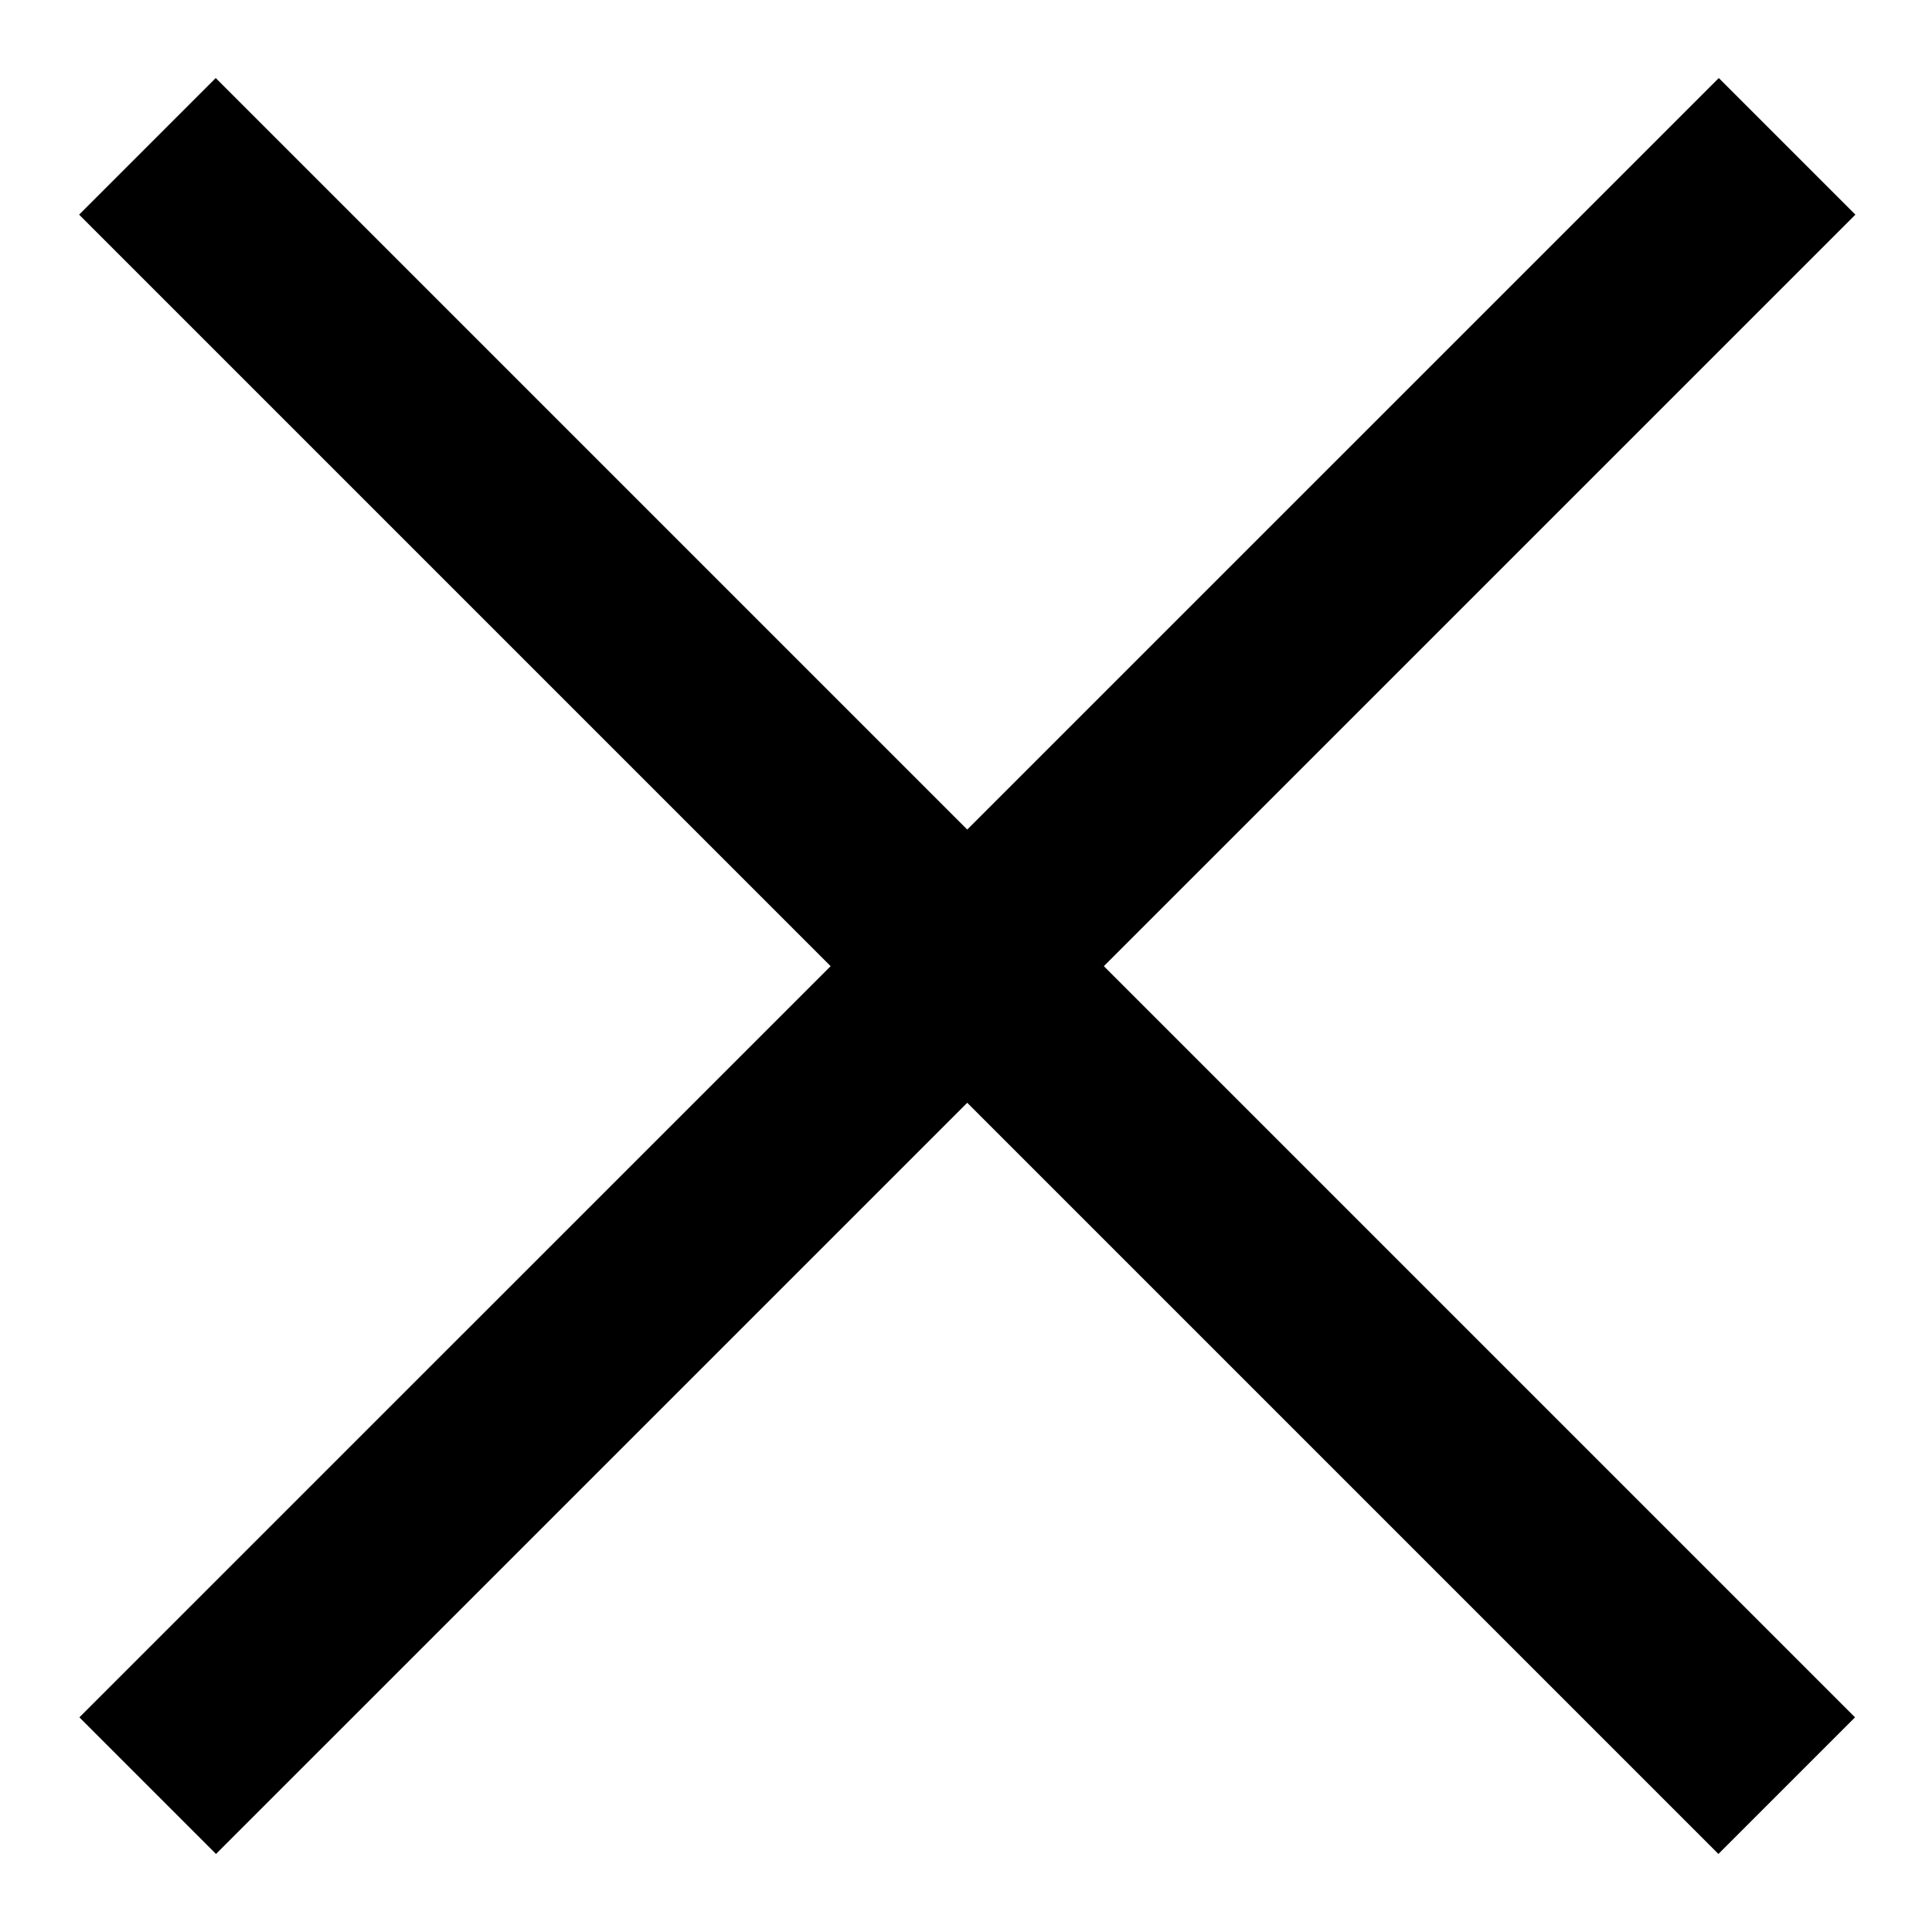
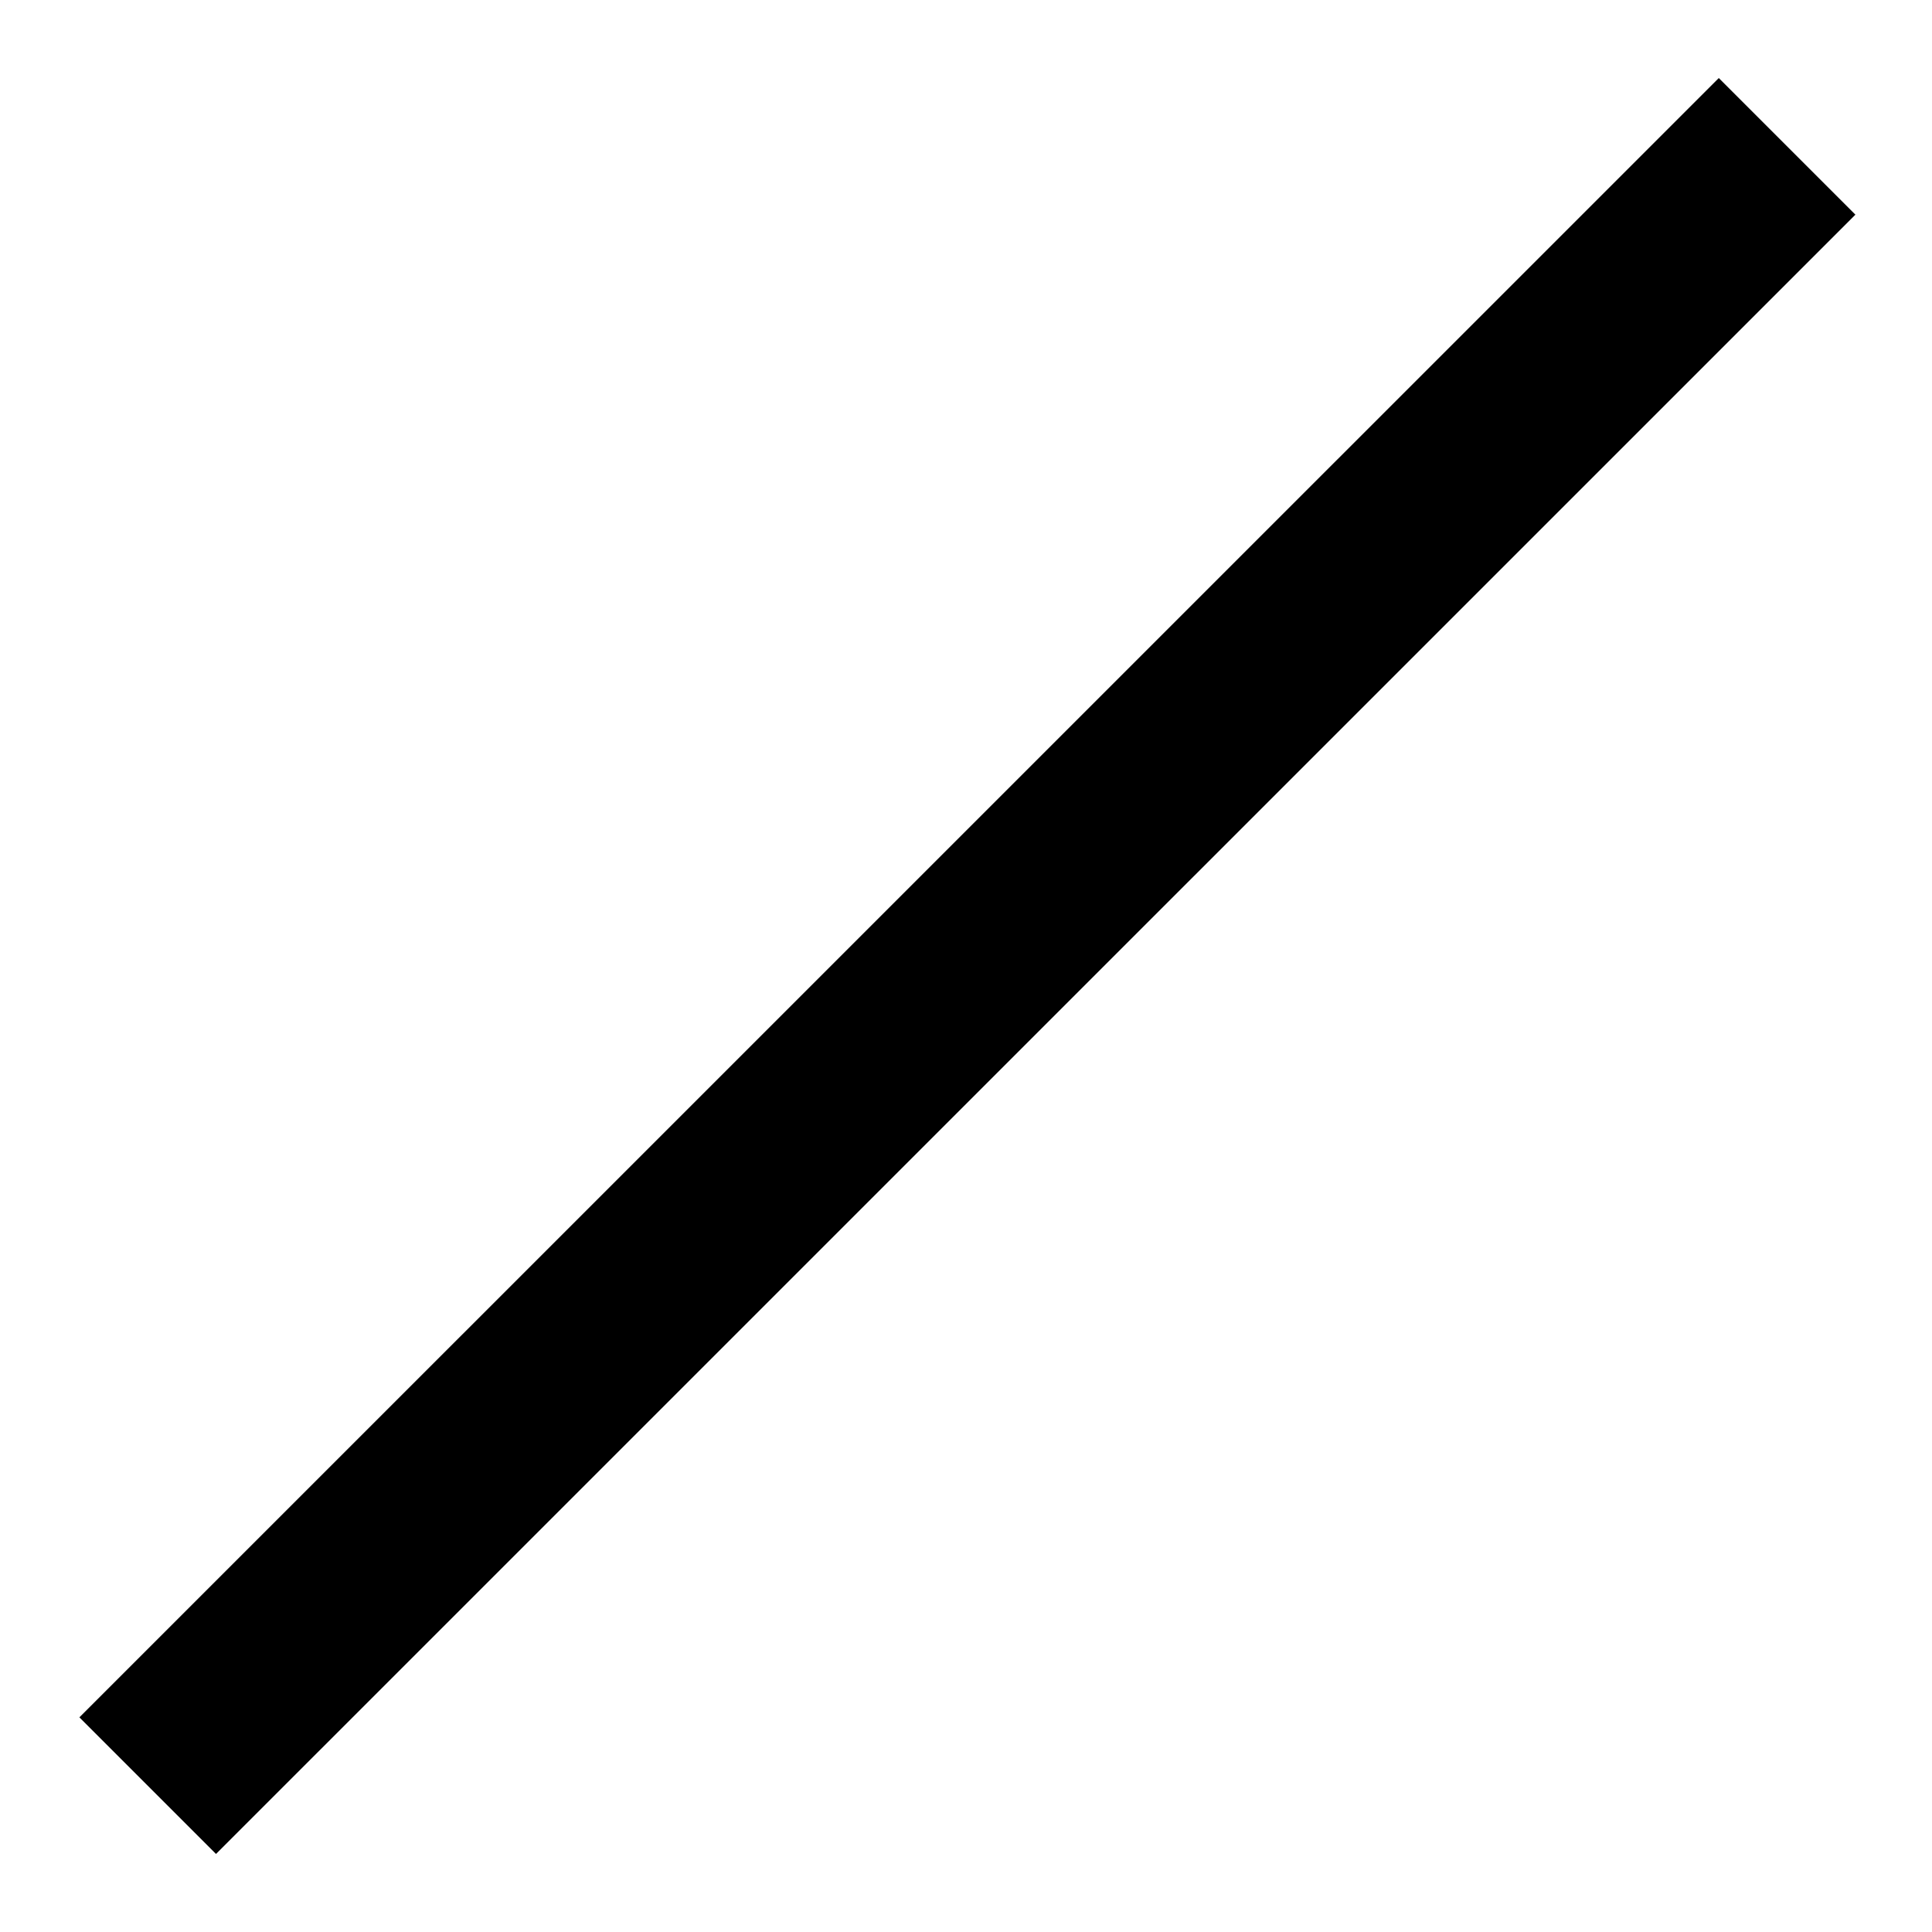
<svg xmlns="http://www.w3.org/2000/svg" width="20" height="20" viewBox="0 0 20 20" fill="none">
  <path d="M18.5 1.515L1.529 18.485" stroke="black" stroke-width="2" />
-   <path d="M18.496 18.485L1.526 1.515" stroke="black" stroke-width="2" />
</svg>